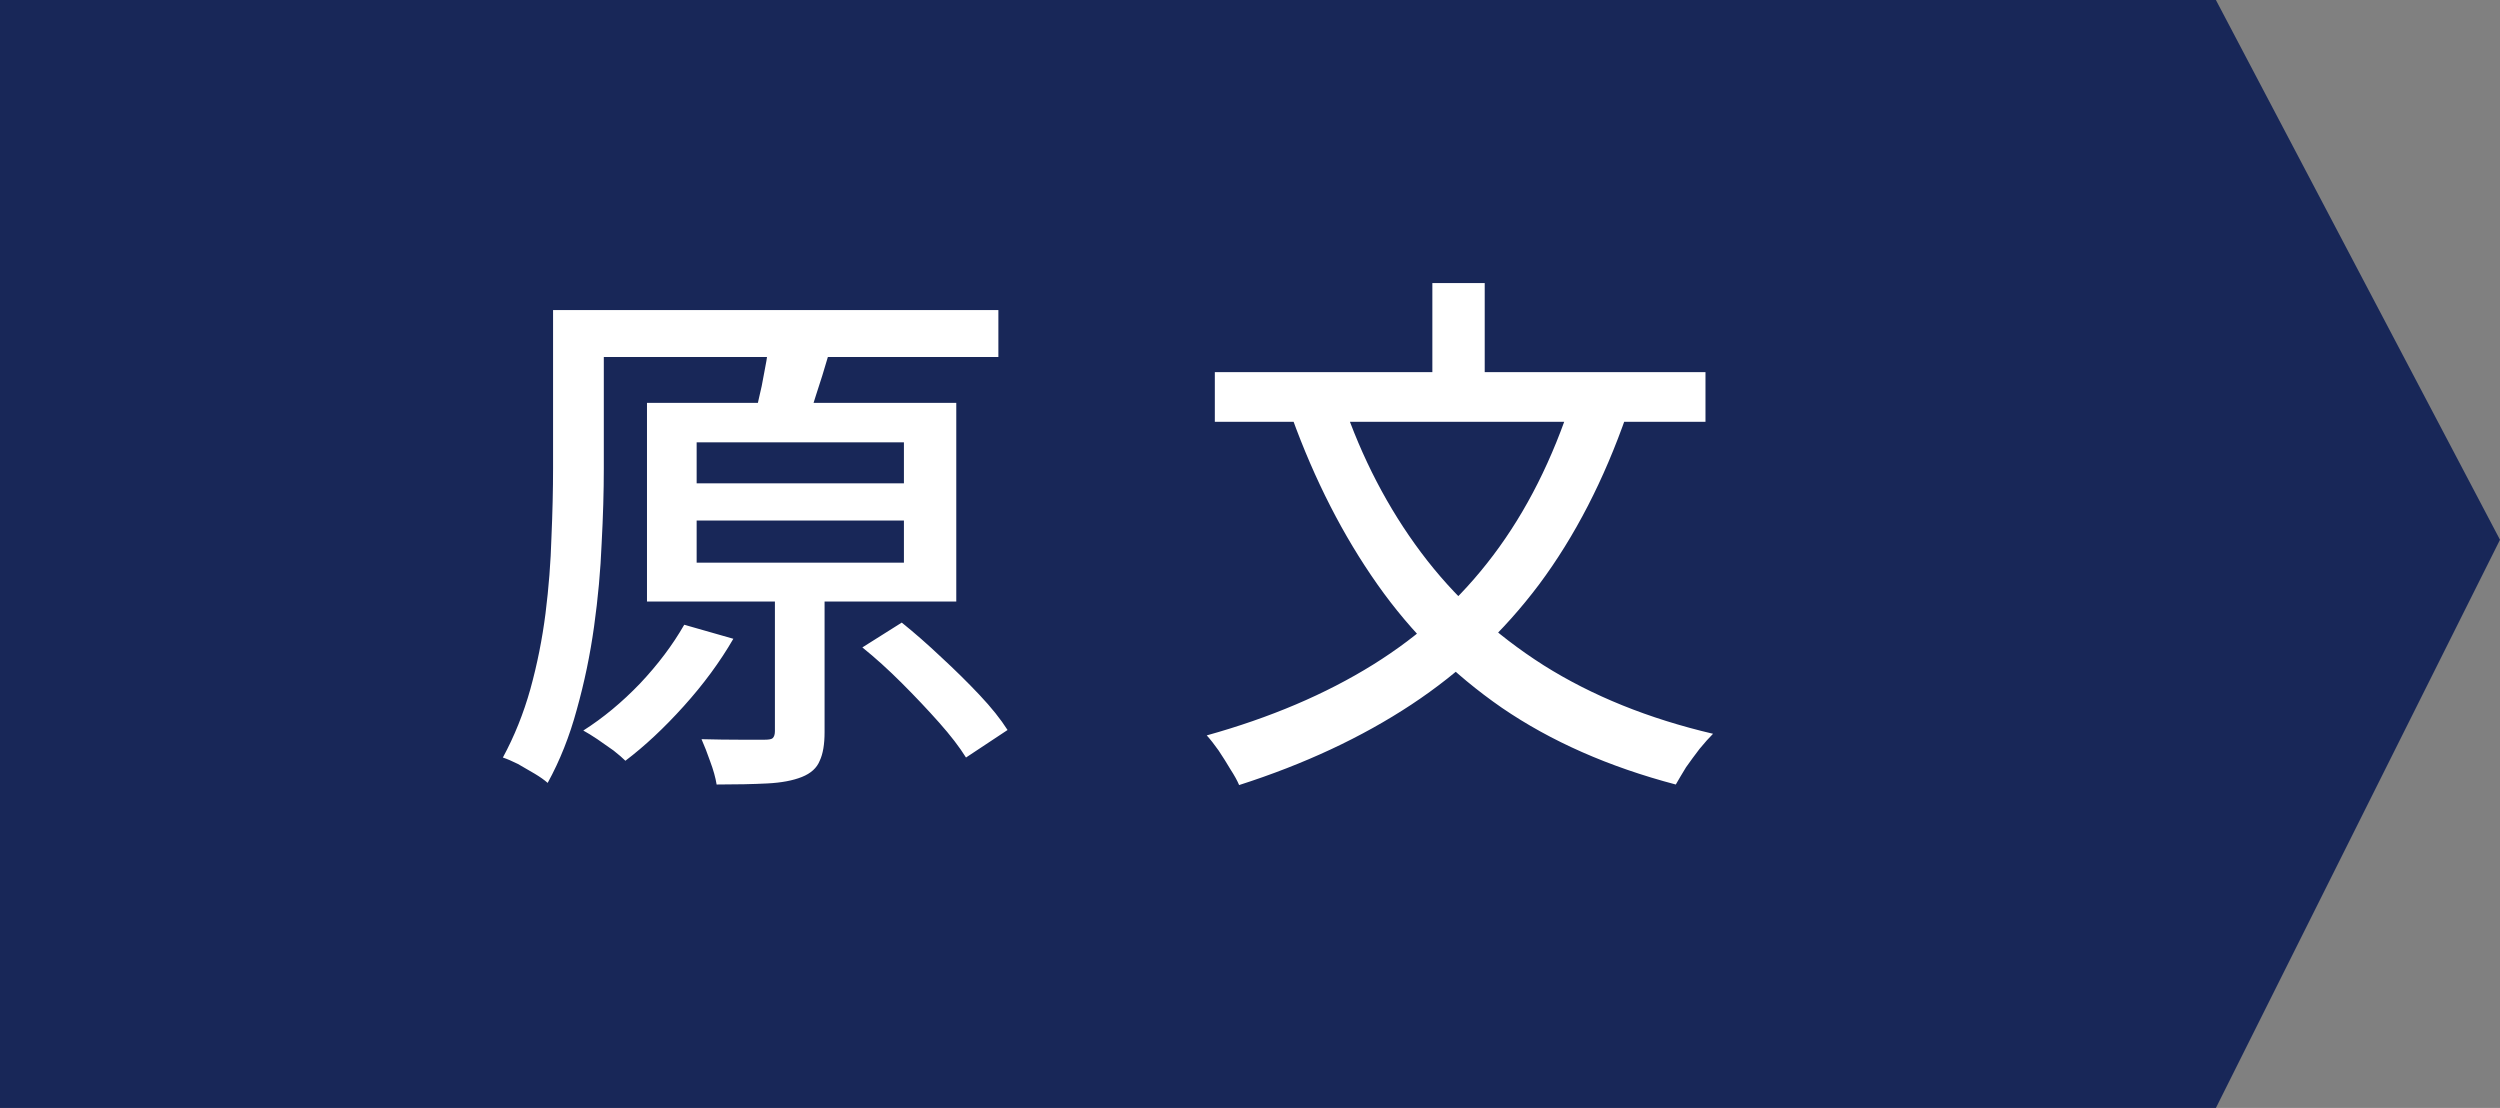
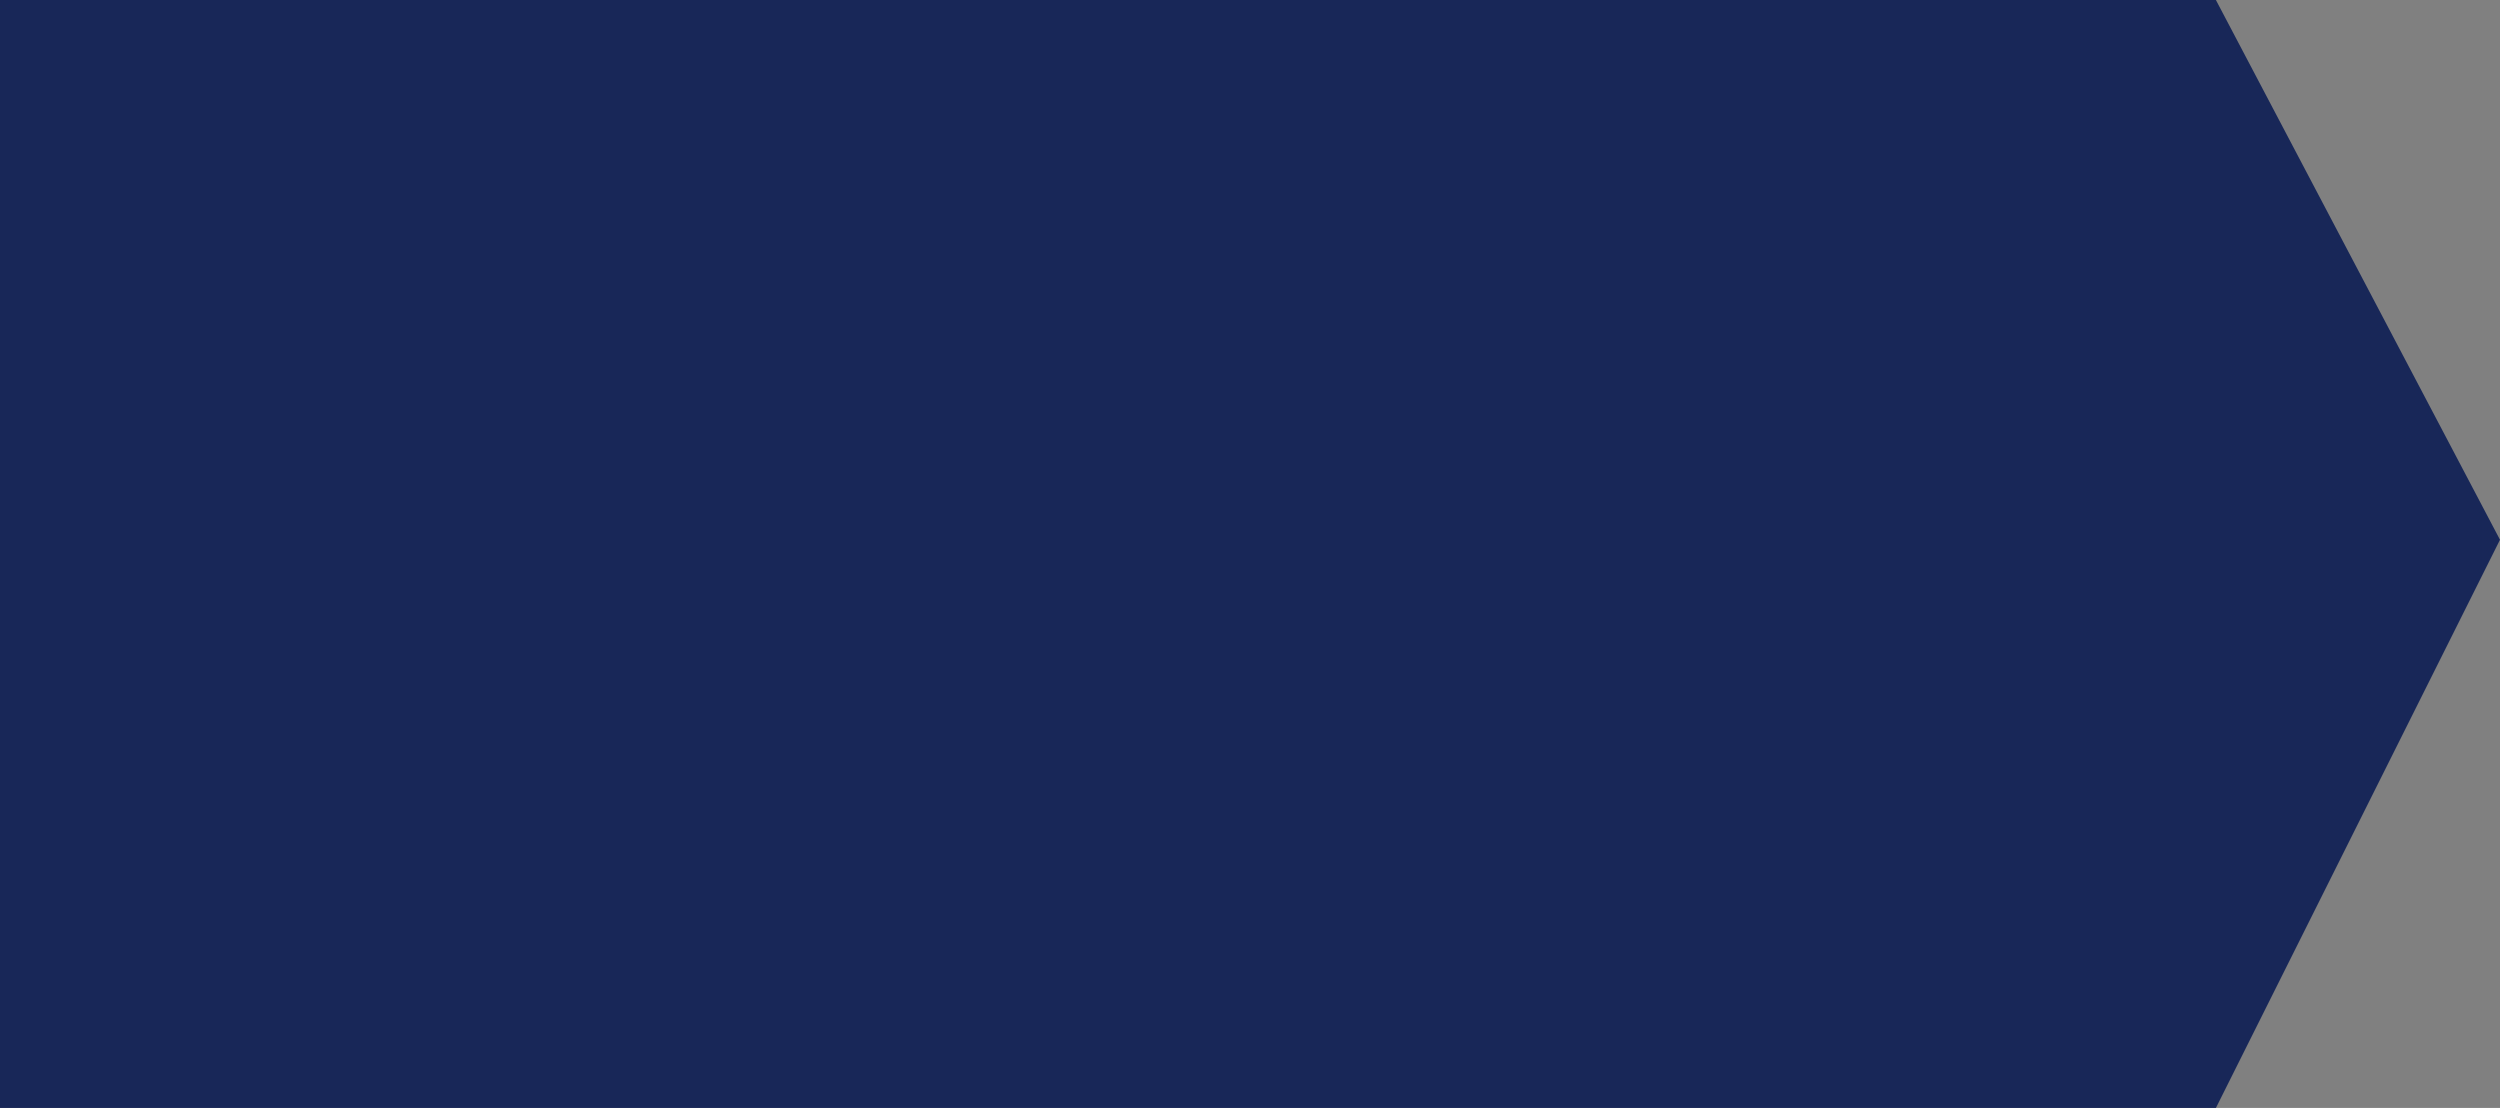
<svg xmlns="http://www.w3.org/2000/svg" width="88" height="39" viewBox="0 0 88 39" fill="none">
  <rect x="0" y="0" width="88" height="39" fill="#808080" stroke="none" />
  <path d="M0 0H78L88 19L78 39H0V0Z" fill="#182758" />
-   <path d="M20.532 10.914H35.143V12.567H20.532V10.914ZM19.468 10.914H21.254V16.5C21.254 17.298 21.229 18.172 21.178 19.122C21.14 20.072 21.051 21.047 20.912 22.048C20.773 23.049 20.57 24.024 20.304 24.974C20.051 25.911 19.709 26.773 19.278 27.558C19.164 27.457 19.012 27.349 18.822 27.235C18.632 27.121 18.436 27.007 18.233 26.893C18.03 26.792 17.853 26.716 17.701 26.665C18.106 25.918 18.429 25.113 18.67 24.252C18.911 23.378 19.088 22.491 19.202 21.592C19.316 20.68 19.386 19.787 19.411 18.913C19.449 18.039 19.468 17.228 19.468 16.481V10.914ZM24.522 18.324V19.806H31.818V18.324H24.522ZM24.522 15.569V17.013H31.818V15.569H24.522ZM22.774 14.182H33.661V21.174H22.774V14.182ZM27.277 20.357H29.025V25.772C29.025 26.203 28.968 26.538 28.854 26.779C28.753 27.032 28.544 27.222 28.227 27.349C27.91 27.476 27.505 27.552 27.011 27.577C26.517 27.602 25.922 27.615 25.225 27.615C25.187 27.374 25.111 27.102 24.997 26.798C24.896 26.507 24.794 26.247 24.693 26.019C25.187 26.032 25.643 26.038 26.061 26.038C26.492 26.038 26.777 26.038 26.916 26.038C27.068 26.038 27.163 26.019 27.201 25.981C27.252 25.93 27.277 25.848 27.277 25.734V20.357ZM27.03 12.32L29.158 12.51C29.019 12.991 28.873 13.46 28.721 13.916C28.582 14.372 28.449 14.758 28.322 15.075L26.517 14.866C26.58 14.625 26.644 14.353 26.707 14.049C26.783 13.745 26.846 13.441 26.897 13.137C26.96 12.833 27.005 12.561 27.03 12.32ZM30.355 22.789L31.742 21.915C32.198 22.282 32.66 22.688 33.129 23.131C33.61 23.574 34.06 24.018 34.478 24.461C34.896 24.904 35.225 25.316 35.466 25.696L34.003 26.665C33.775 26.298 33.458 25.886 33.053 25.43C32.648 24.974 32.211 24.512 31.742 24.043C31.273 23.574 30.811 23.156 30.355 22.789ZM24.085 21.991L25.814 22.485C25.345 23.296 24.763 24.087 24.066 24.86C23.382 25.62 22.698 26.26 22.014 26.779C21.913 26.678 21.773 26.557 21.596 26.418C21.419 26.291 21.229 26.158 21.026 26.019C20.836 25.892 20.671 25.791 20.532 25.715C21.229 25.272 21.894 24.721 22.527 24.062C23.16 23.391 23.68 22.7 24.085 21.991ZM55.34 14.03L57.259 14.6C56.461 16.893 55.435 18.881 54.181 20.566C52.927 22.238 51.426 23.65 49.678 24.803C47.93 25.956 45.91 26.899 43.617 27.634C43.554 27.482 43.452 27.298 43.313 27.083C43.186 26.868 43.047 26.646 42.895 26.418C42.743 26.203 42.604 26.025 42.477 25.886C44.706 25.265 46.657 24.436 48.329 23.397C50.001 22.358 51.413 21.073 52.566 19.54C53.731 17.995 54.656 16.158 55.34 14.03ZM47.265 14.144C47.936 16.12 48.855 17.887 50.02 19.445C51.185 21.003 52.623 22.327 54.333 23.416C56.043 24.493 58.032 25.297 60.299 25.829C60.16 25.968 60.001 26.146 59.824 26.361C59.659 26.576 59.501 26.792 59.349 27.007C59.21 27.235 59.089 27.438 58.988 27.615C56.632 26.994 54.593 26.095 52.87 24.917C51.147 23.726 49.684 22.276 48.481 20.566C47.278 18.856 46.277 16.899 45.479 14.695L47.265 14.144ZM42.762 13.099H60.033V14.847H42.762V13.099ZM50.419 9.964H52.262V14.163H50.419V9.964Z" fill="white" />
</svg>